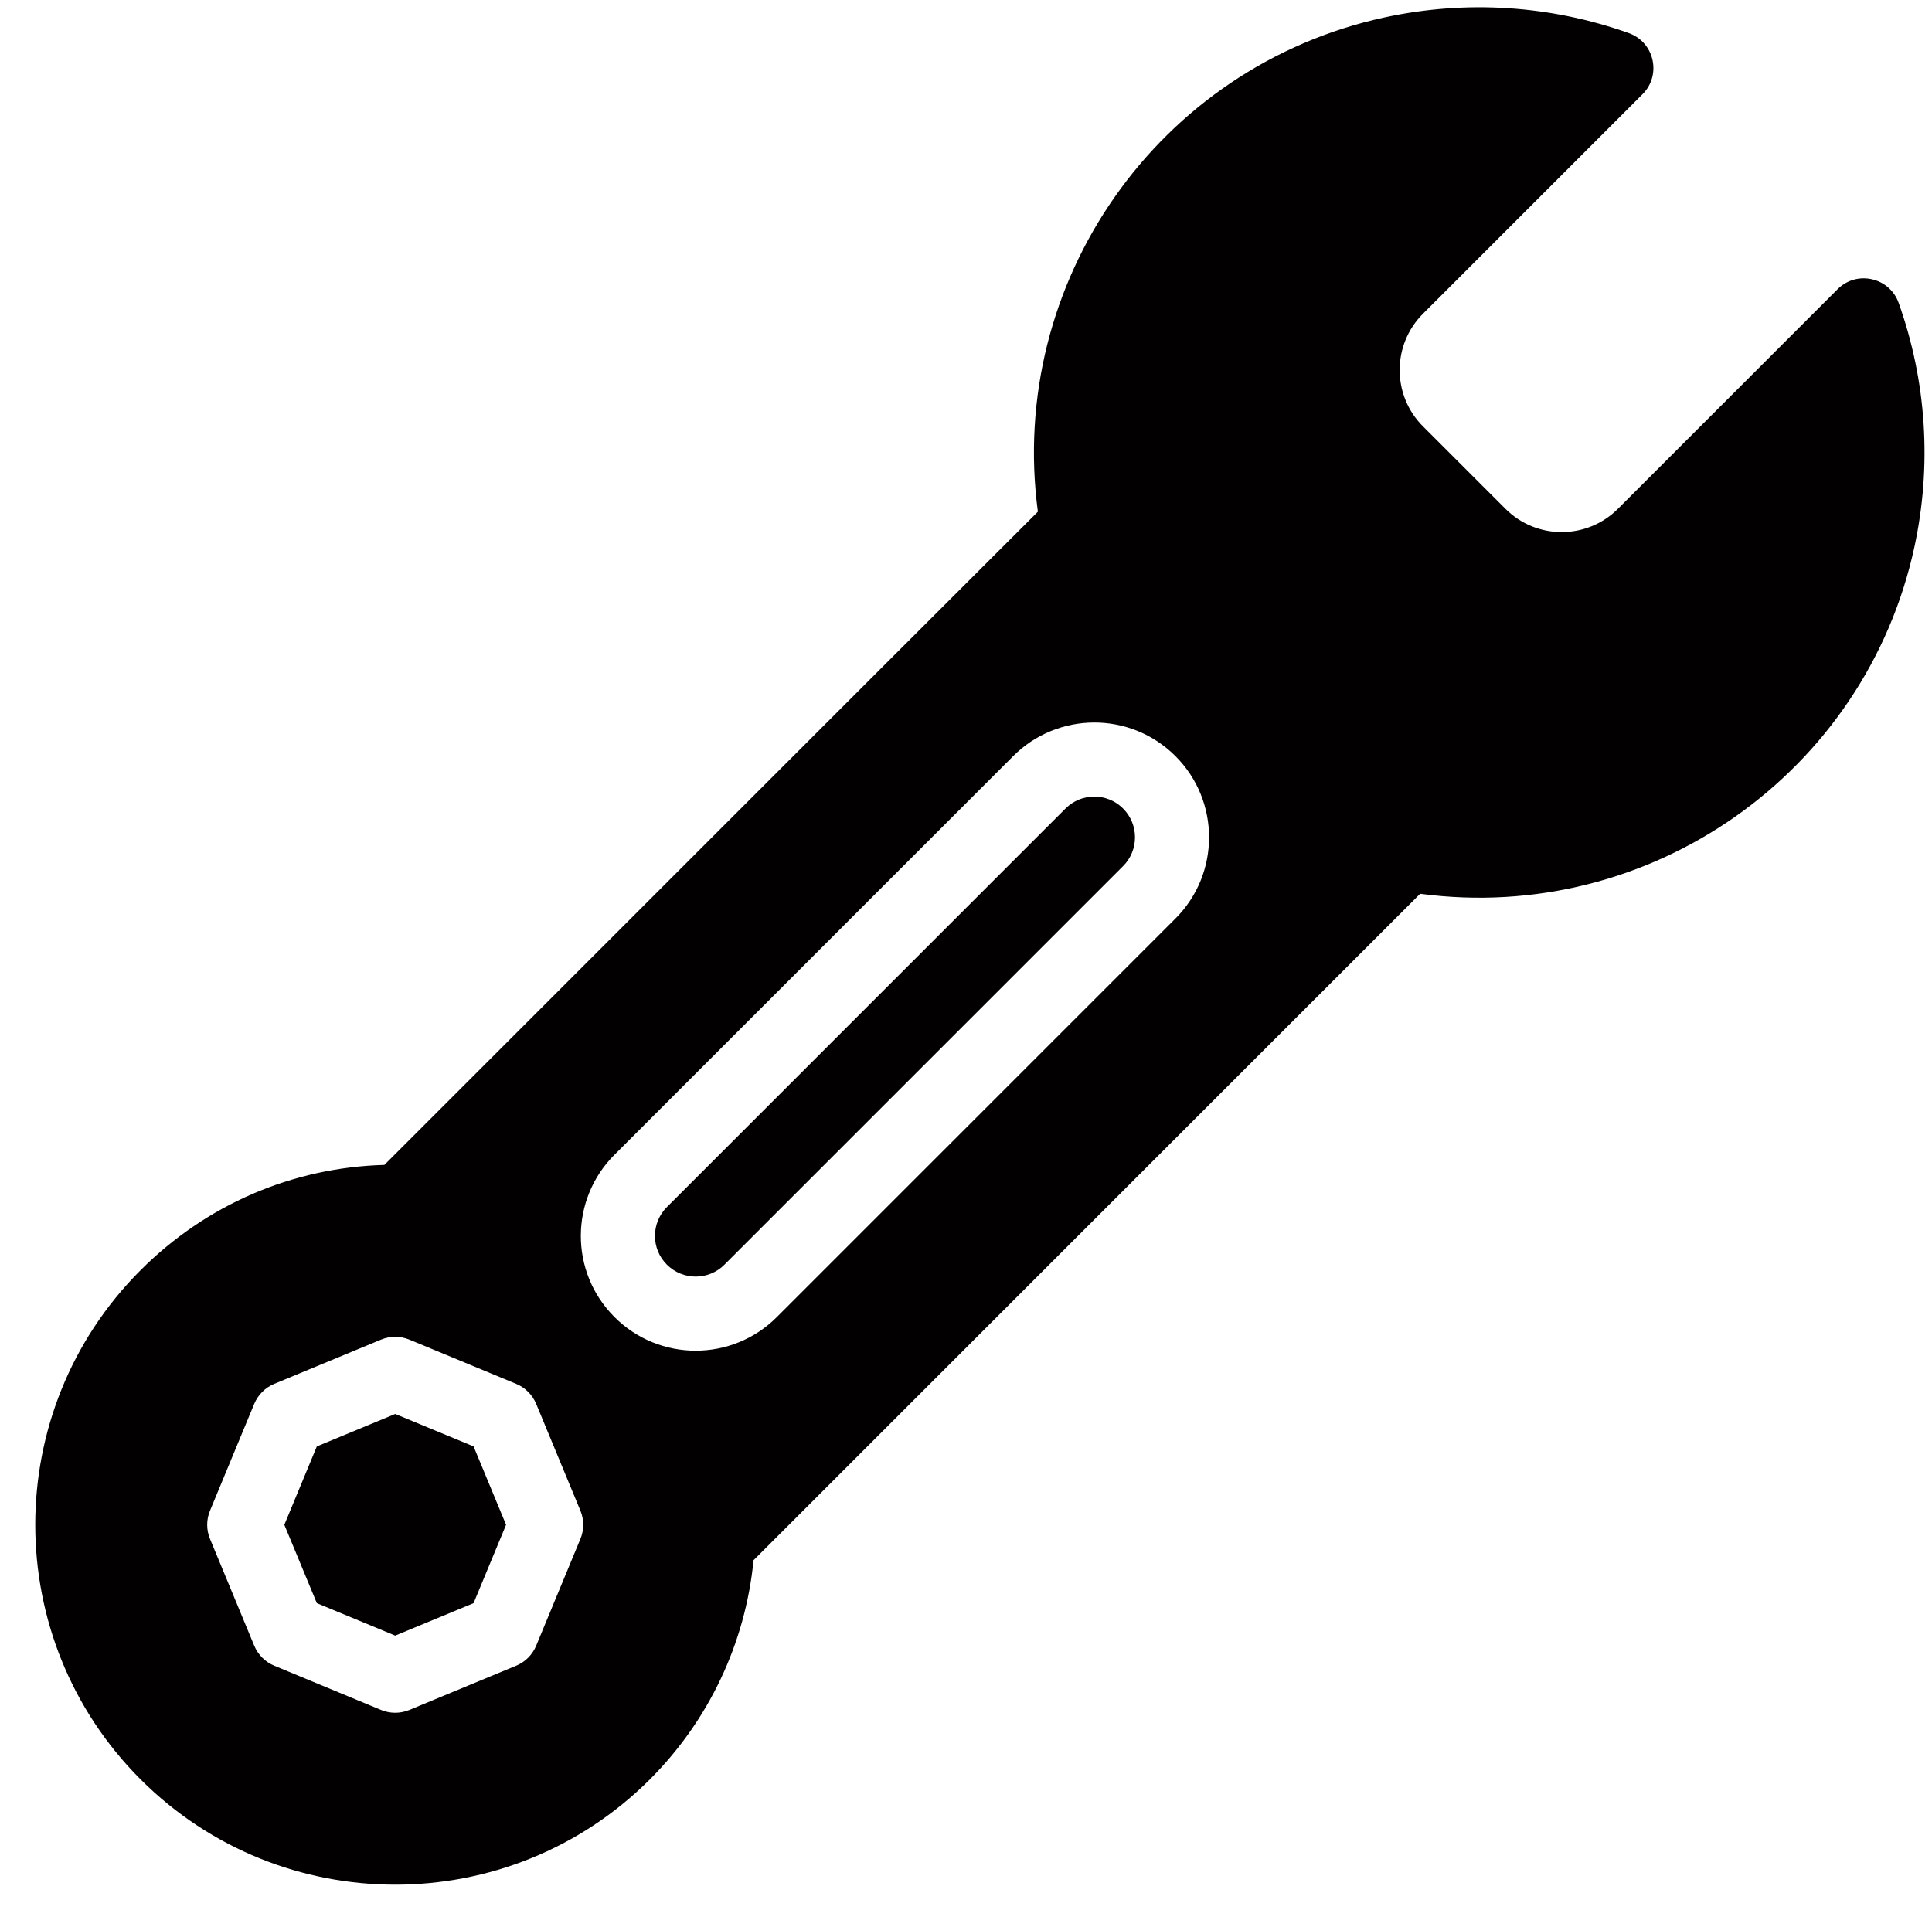
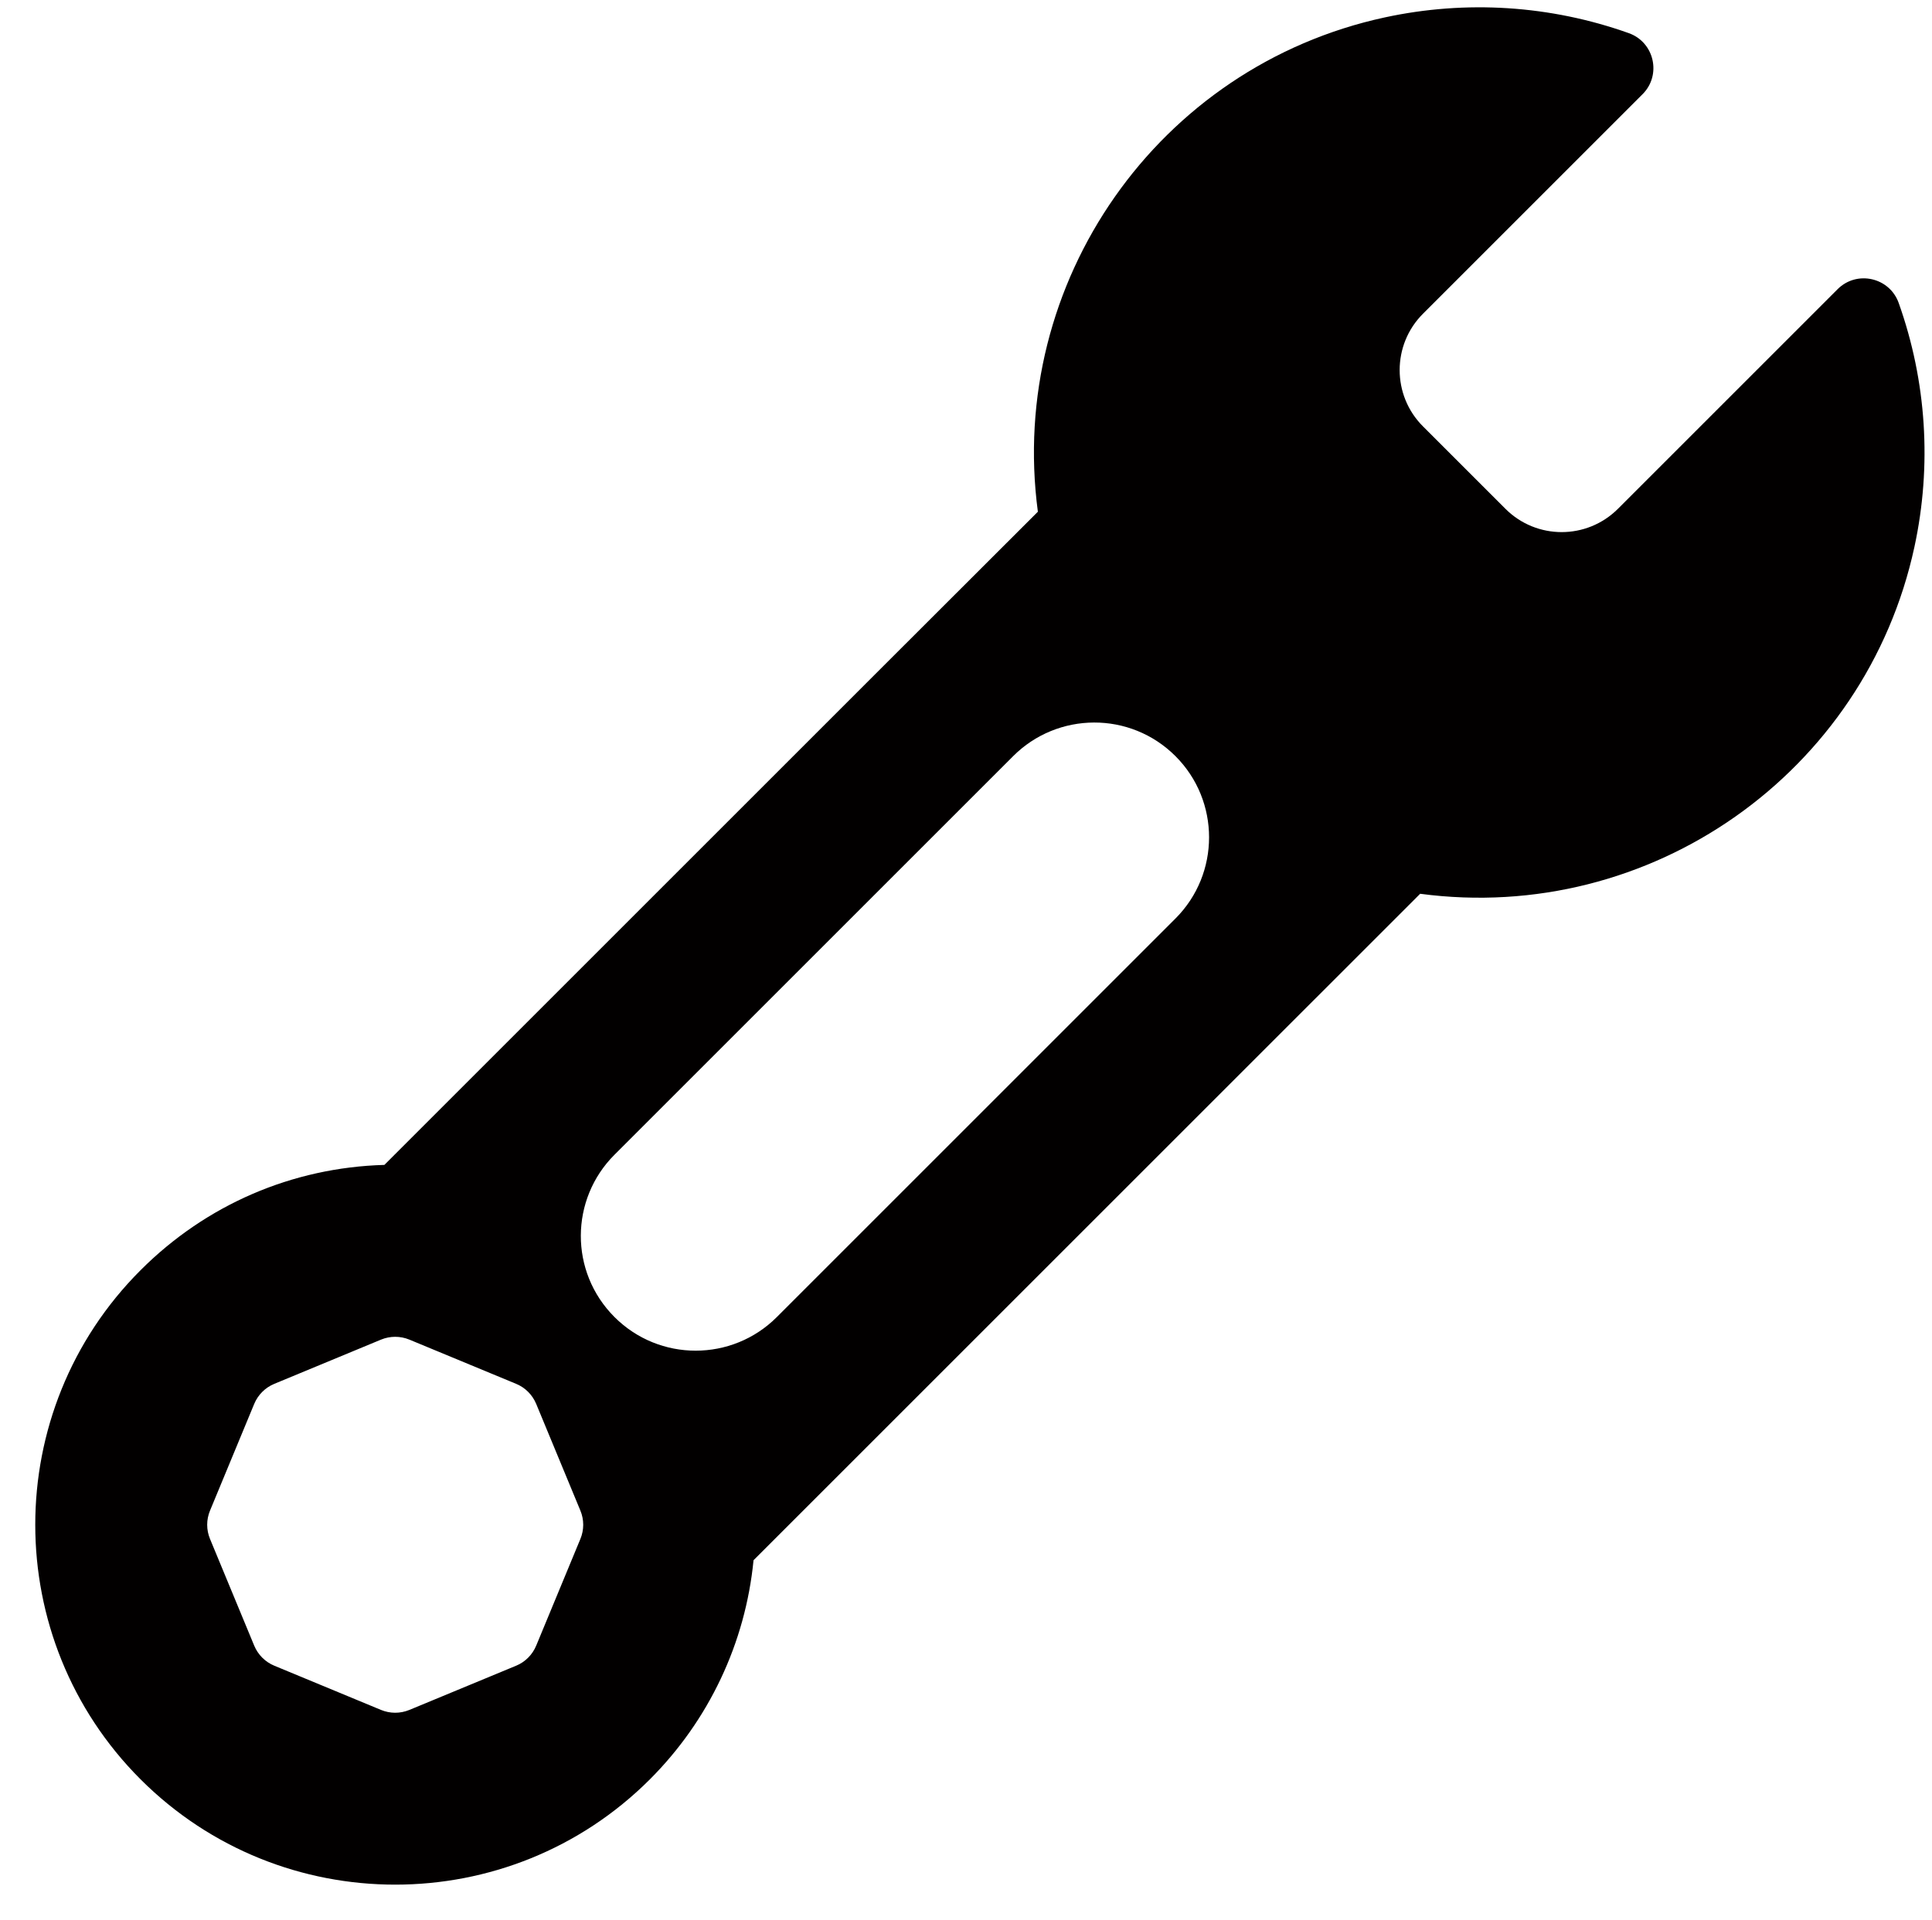
<svg xmlns="http://www.w3.org/2000/svg" height="518.4" preserveAspectRatio="xMidYMid meet" version="1.0" viewBox="-8.5 0.6 521.5 518.4" width="521.5" zoomAndPan="magnify">
  <g>
    <g>
      <g>
        <g fill="#020000" id="change1_1">
-           <path d="M98.181 382.346L77.021 391.106 68.251 412.266 77.021 433.426 98.181 442.186 119.331 433.426 128.101 412.266 119.331 391.106z" />
          <path d="M504.011,82.396c-2.46-6.909-11.302-8.908-16.49-3.72l-59.29,59.29 c-8.386,8.386-21.979,8.401-30.38,0l-22.26-22.26c-8.38-8.38-8.38-22.01,0-30.39l59.28-59.28 c5.196-5.196,3.186-14.039-3.72-16.49c-21.11-7.52-43.88-8.99-65.84-4.25c-61.205,13.218-101.93,71.454-93.66,133.46 c-10.84,10.79-47.82,47.77-176.4,176.35c-24.86,0.71-48.1,10.71-65.81,28.43c-37.9,37.89-37.9,99.56,0.01,137.47 c37.924,37.904,99.559,37.881,137.46,0c15.95-15.95,25.8-36.84,27.99-59.17c20.55-20.54,156.08-156.07,179.94-179.93 c62.211,8.282,120.251-32.667,133.42-93.67C513.001,126.286,511.531,103.516,504.011,82.396z M148.161,416.096l-11.93,28.81 c-1.02,2.45-2.96,4.4-5.41,5.41l-28.82,11.94c-2.511,1.029-5.218,0.997-7.65,0l-28.81-11.94c-2.45-1.01-4.4-2.96-5.42-5.41 l-11.93-28.81c-1.02-2.45-1.02-5.21,0-7.66l11.93-28.81c1.02-2.45,2.97-4.4,5.42-5.41l28.81-11.94c2.45-1.01,5.2-1.01,7.65,0 l28.82,11.94c2.45,1.01,4.39,2.96,5.41,5.41l11.93,28.81C149.181,410.886,149.181,413.646,148.161,416.096z M308.801,248.576 l-107.61,107.61c-12.1,12.1-31.714,12.106-43.82,0c-12.235-12.235-12.005-31.845,0-43.83l107.6-107.6 c11.982-12.003,31.607-12.223,43.83,0C320.881,216.836,320.881,236.496,308.801,248.576z" />
-           <path d="M279.111,218.896l-107.6,107.6c-4.304,4.304-4.289,11.272,0,15.54 c4.297,4.296,11.266,4.295,15.54,0l107.6-107.6c4.29-4.28,4.29-11.26,0-15.54C290.391,214.616,283.423,214.584,279.111,218.896z" />
        </g>
      </g>
    </g>
  </g>
</svg>